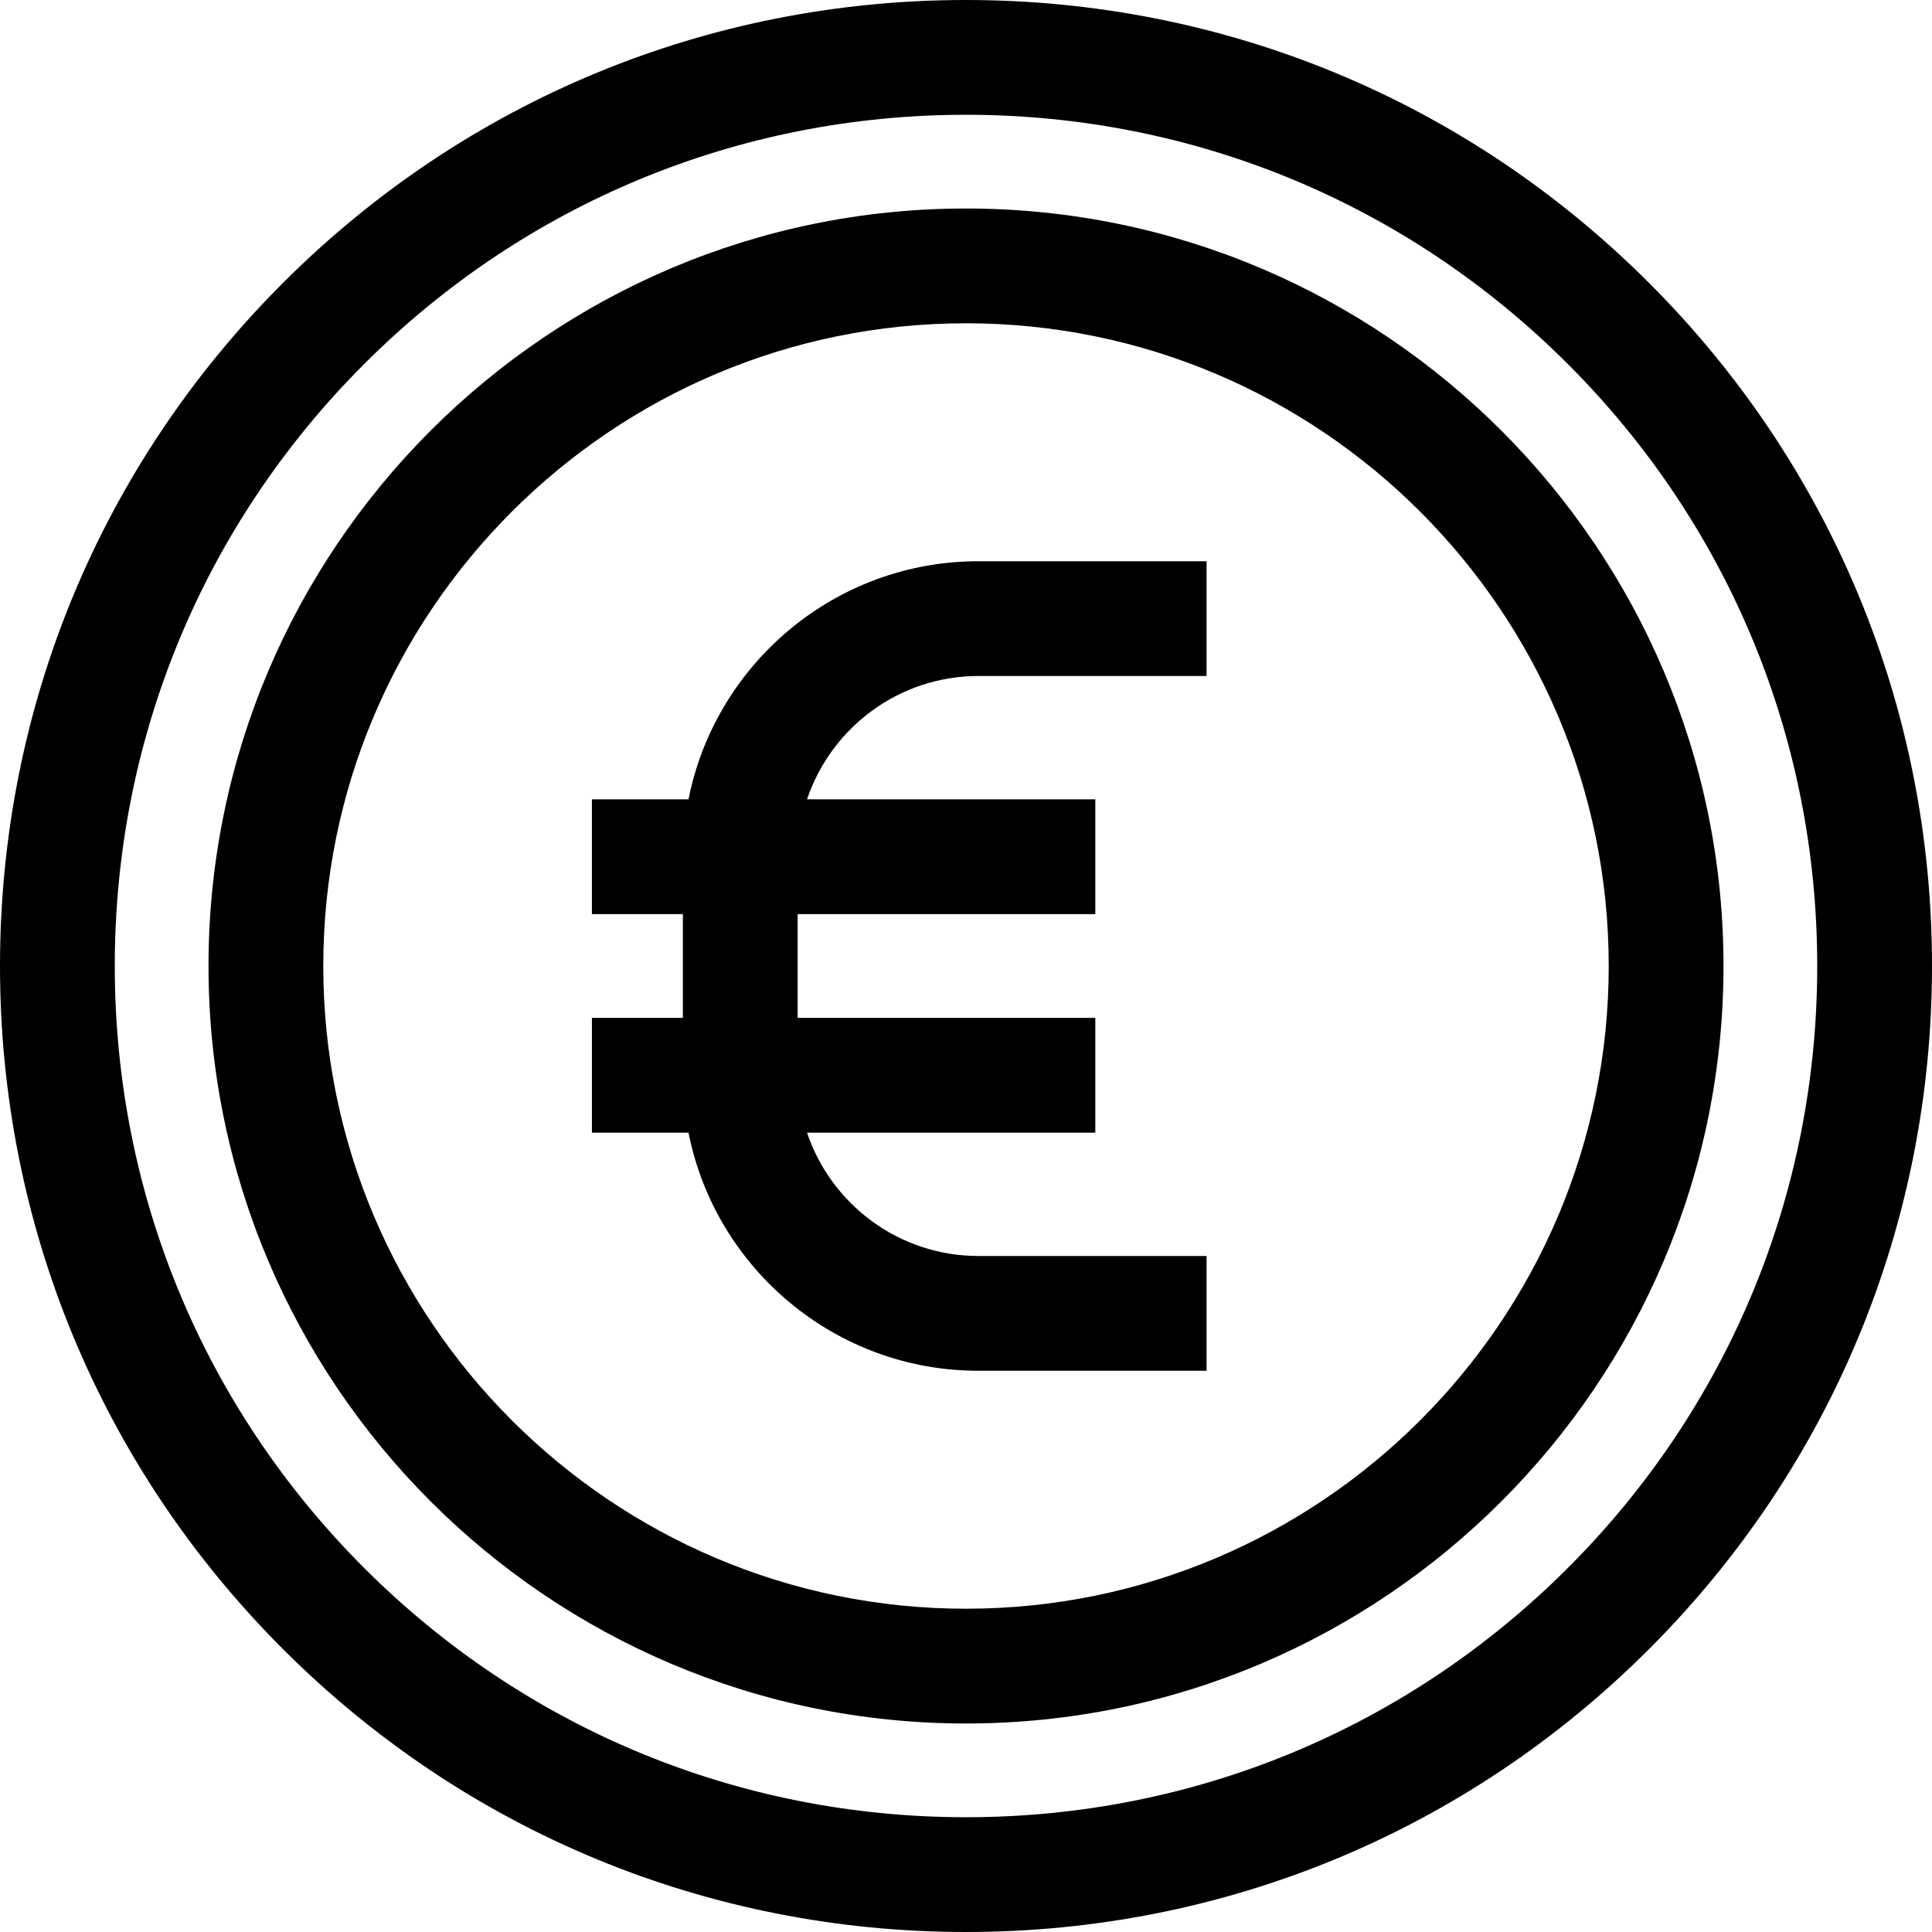
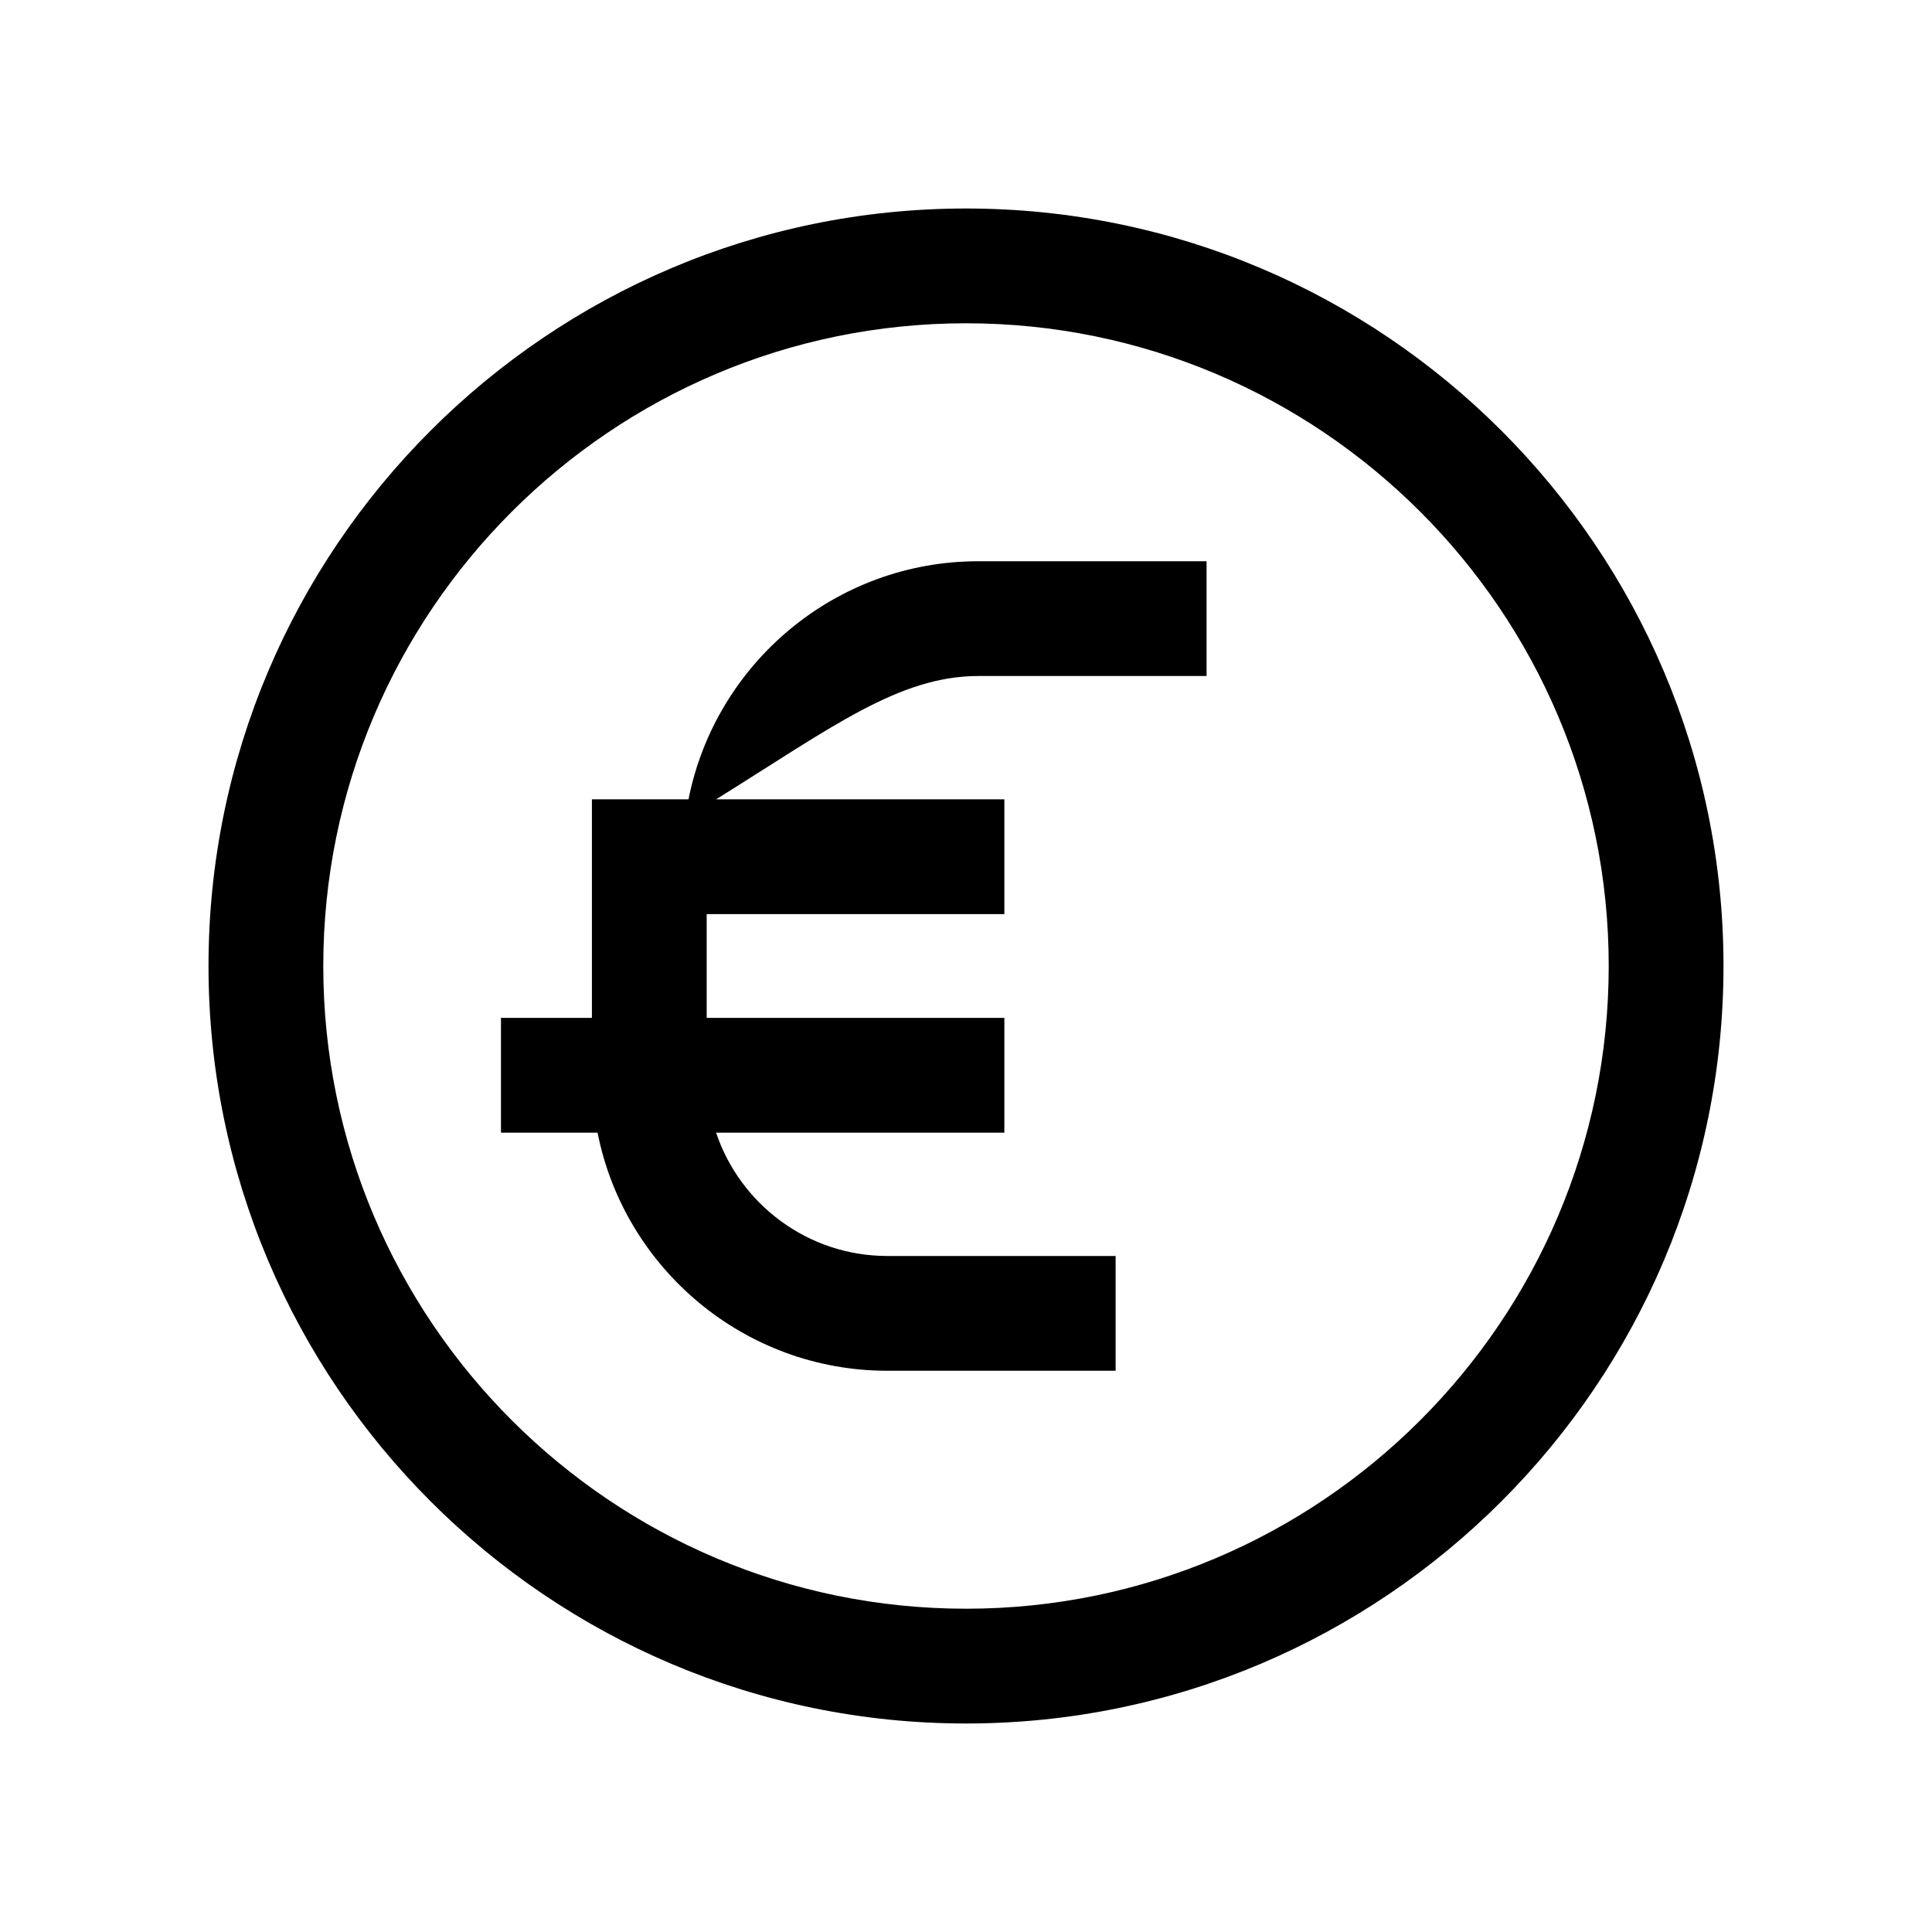
<svg xmlns="http://www.w3.org/2000/svg" version="1.1" id="Layer_1" x="0px" y="0px" viewBox="0 0 512 512" style="enable-background:new 0 0 512 512;" xml:space="preserve">
  <g>
    <g>
-       <path d="M437.019,74.981C388.666,26.629,324.38,0,256,0C187.619,0,123.333,26.629,74.981,74.981S0,187.62,0,256    s26.629,132.667,74.981,181.019C123.333,485.371,187.62,512,256,512s132.667-26.629,181.019-74.981    C485.371,388.667,512,324.38,512,256S485.371,123.333,437.019,74.981z M415.512,415.512    c-42.607,42.606-99.257,66.072-159.512,66.072s-116.905-23.466-159.512-66.072C53.88,372.905,30.416,316.256,30.416,256    S53.88,139.095,96.488,96.488C139.095,53.881,195.744,30.416,256,30.416s116.905,23.466,159.512,66.072    c42.606,42.607,66.072,99.257,66.072,159.512S458.119,372.905,415.512,415.512z" />
-     </g>
+       </g>
  </g>
  <g>
    <g>
      <path d="M256,55.256C145.309,55.256,55.256,145.309,55.256,256S145.309,456.744,256,456.744S456.744,366.691,456.744,256    S366.691,55.256,256,55.256z M256,426.328c-93.92,0-170.328-76.408-170.328-170.328S162.08,85.672,256,85.672    S426.328,162.08,426.328,256S349.92,426.328,256,426.328z" />
    </g>
  </g>
  <g>
    <g>
-       <path d="M259.279,179.15h60.476v-30.416h-60.476c-37.977,0-69.715,27.177-76.816,63.102h-25.6v30.416h24.104v27.497h-24.103    v30.416h25.6c7.1,35.925,38.838,63.101,76.815,63.101h60.476v-30.416h-60.476c-21.093,0-39.031-13.712-45.405-32.686h76.396    v-30.416h-78.886v-27.497h78.886v-30.416h-76.396C220.246,192.862,238.186,179.15,259.279,179.15z" />
+       <path d="M259.279,179.15h60.476v-30.416h-60.476c-37.977,0-69.715,27.177-76.816,63.102h-25.6v30.416v27.497h-24.103    v30.416h25.6c7.1,35.925,38.838,63.101,76.815,63.101h60.476v-30.416h-60.476c-21.093,0-39.031-13.712-45.405-32.686h76.396    v-30.416h-78.886v-27.497h78.886v-30.416h-76.396C220.246,192.862,238.186,179.15,259.279,179.15z" />
    </g>
  </g>
  <g>
</g>
  <g>
</g>
  <g>
</g>
  <g>
</g>
  <g>
</g>
  <g>
</g>
  <g>
</g>
  <g>
</g>
  <g>
</g>
  <g>
</g>
  <g>
</g>
  <g>
</g>
  <g>
</g>
  <g>
</g>
  <g>
</g>
</svg>